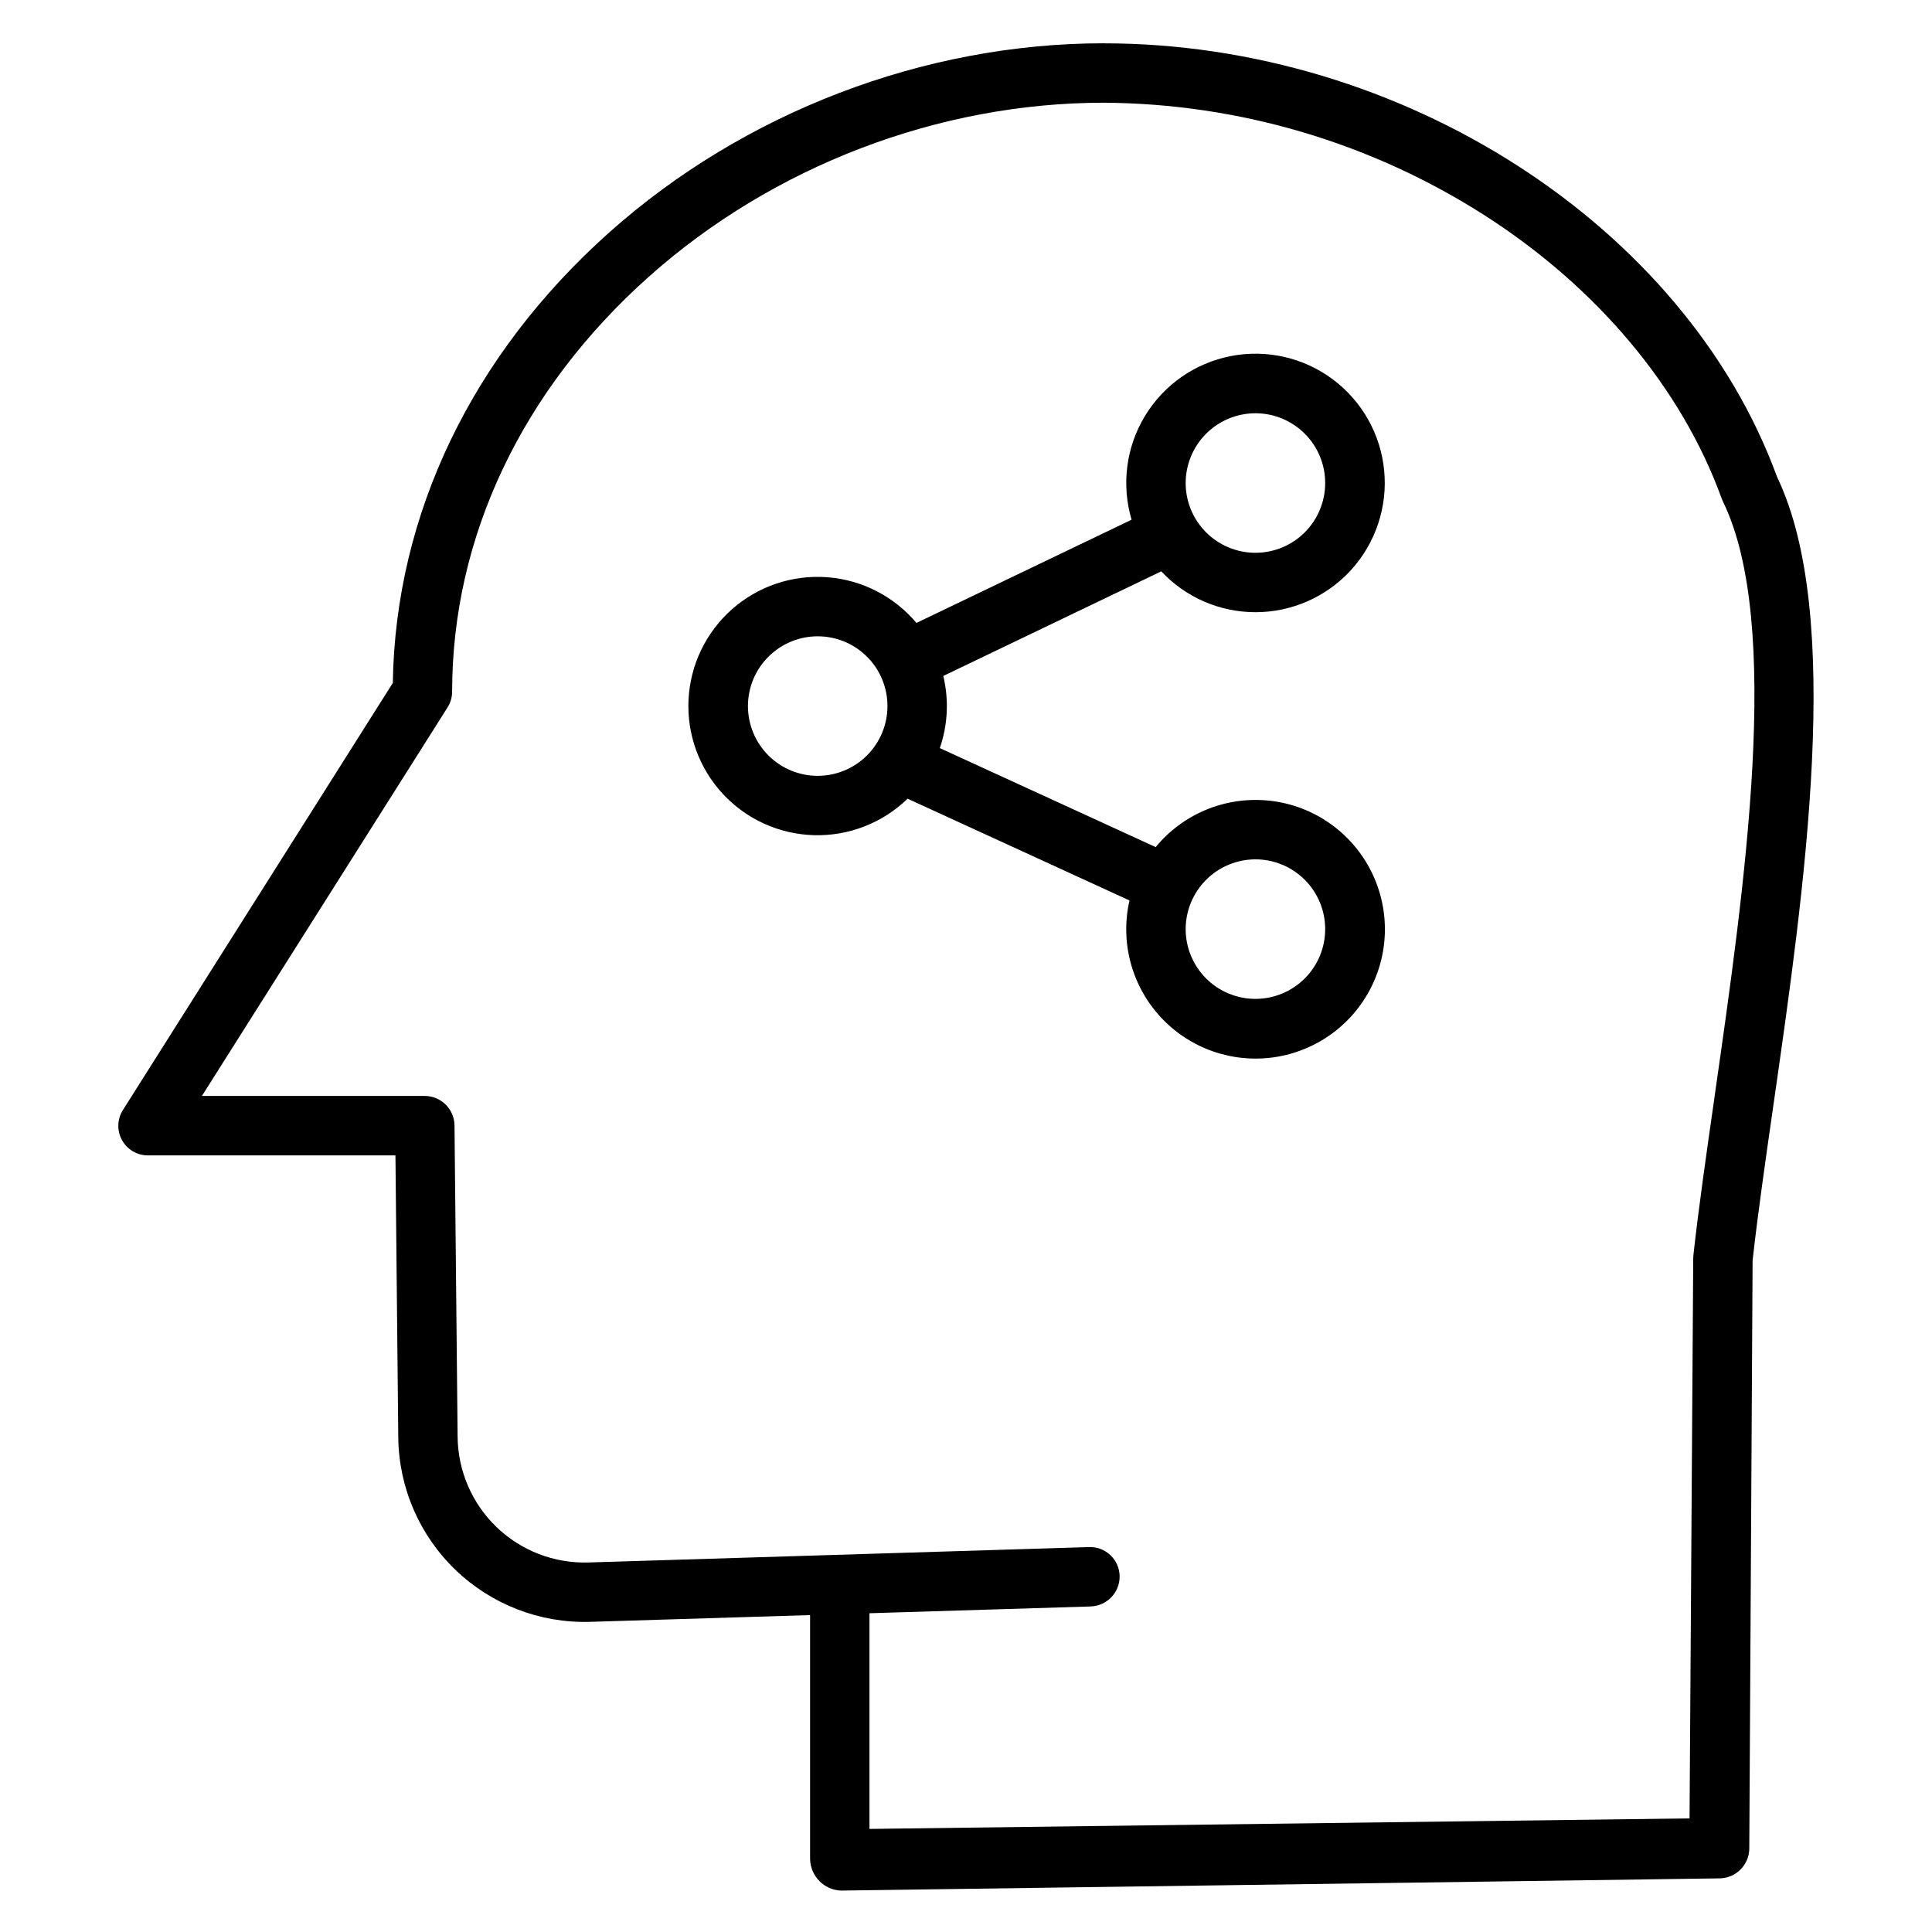
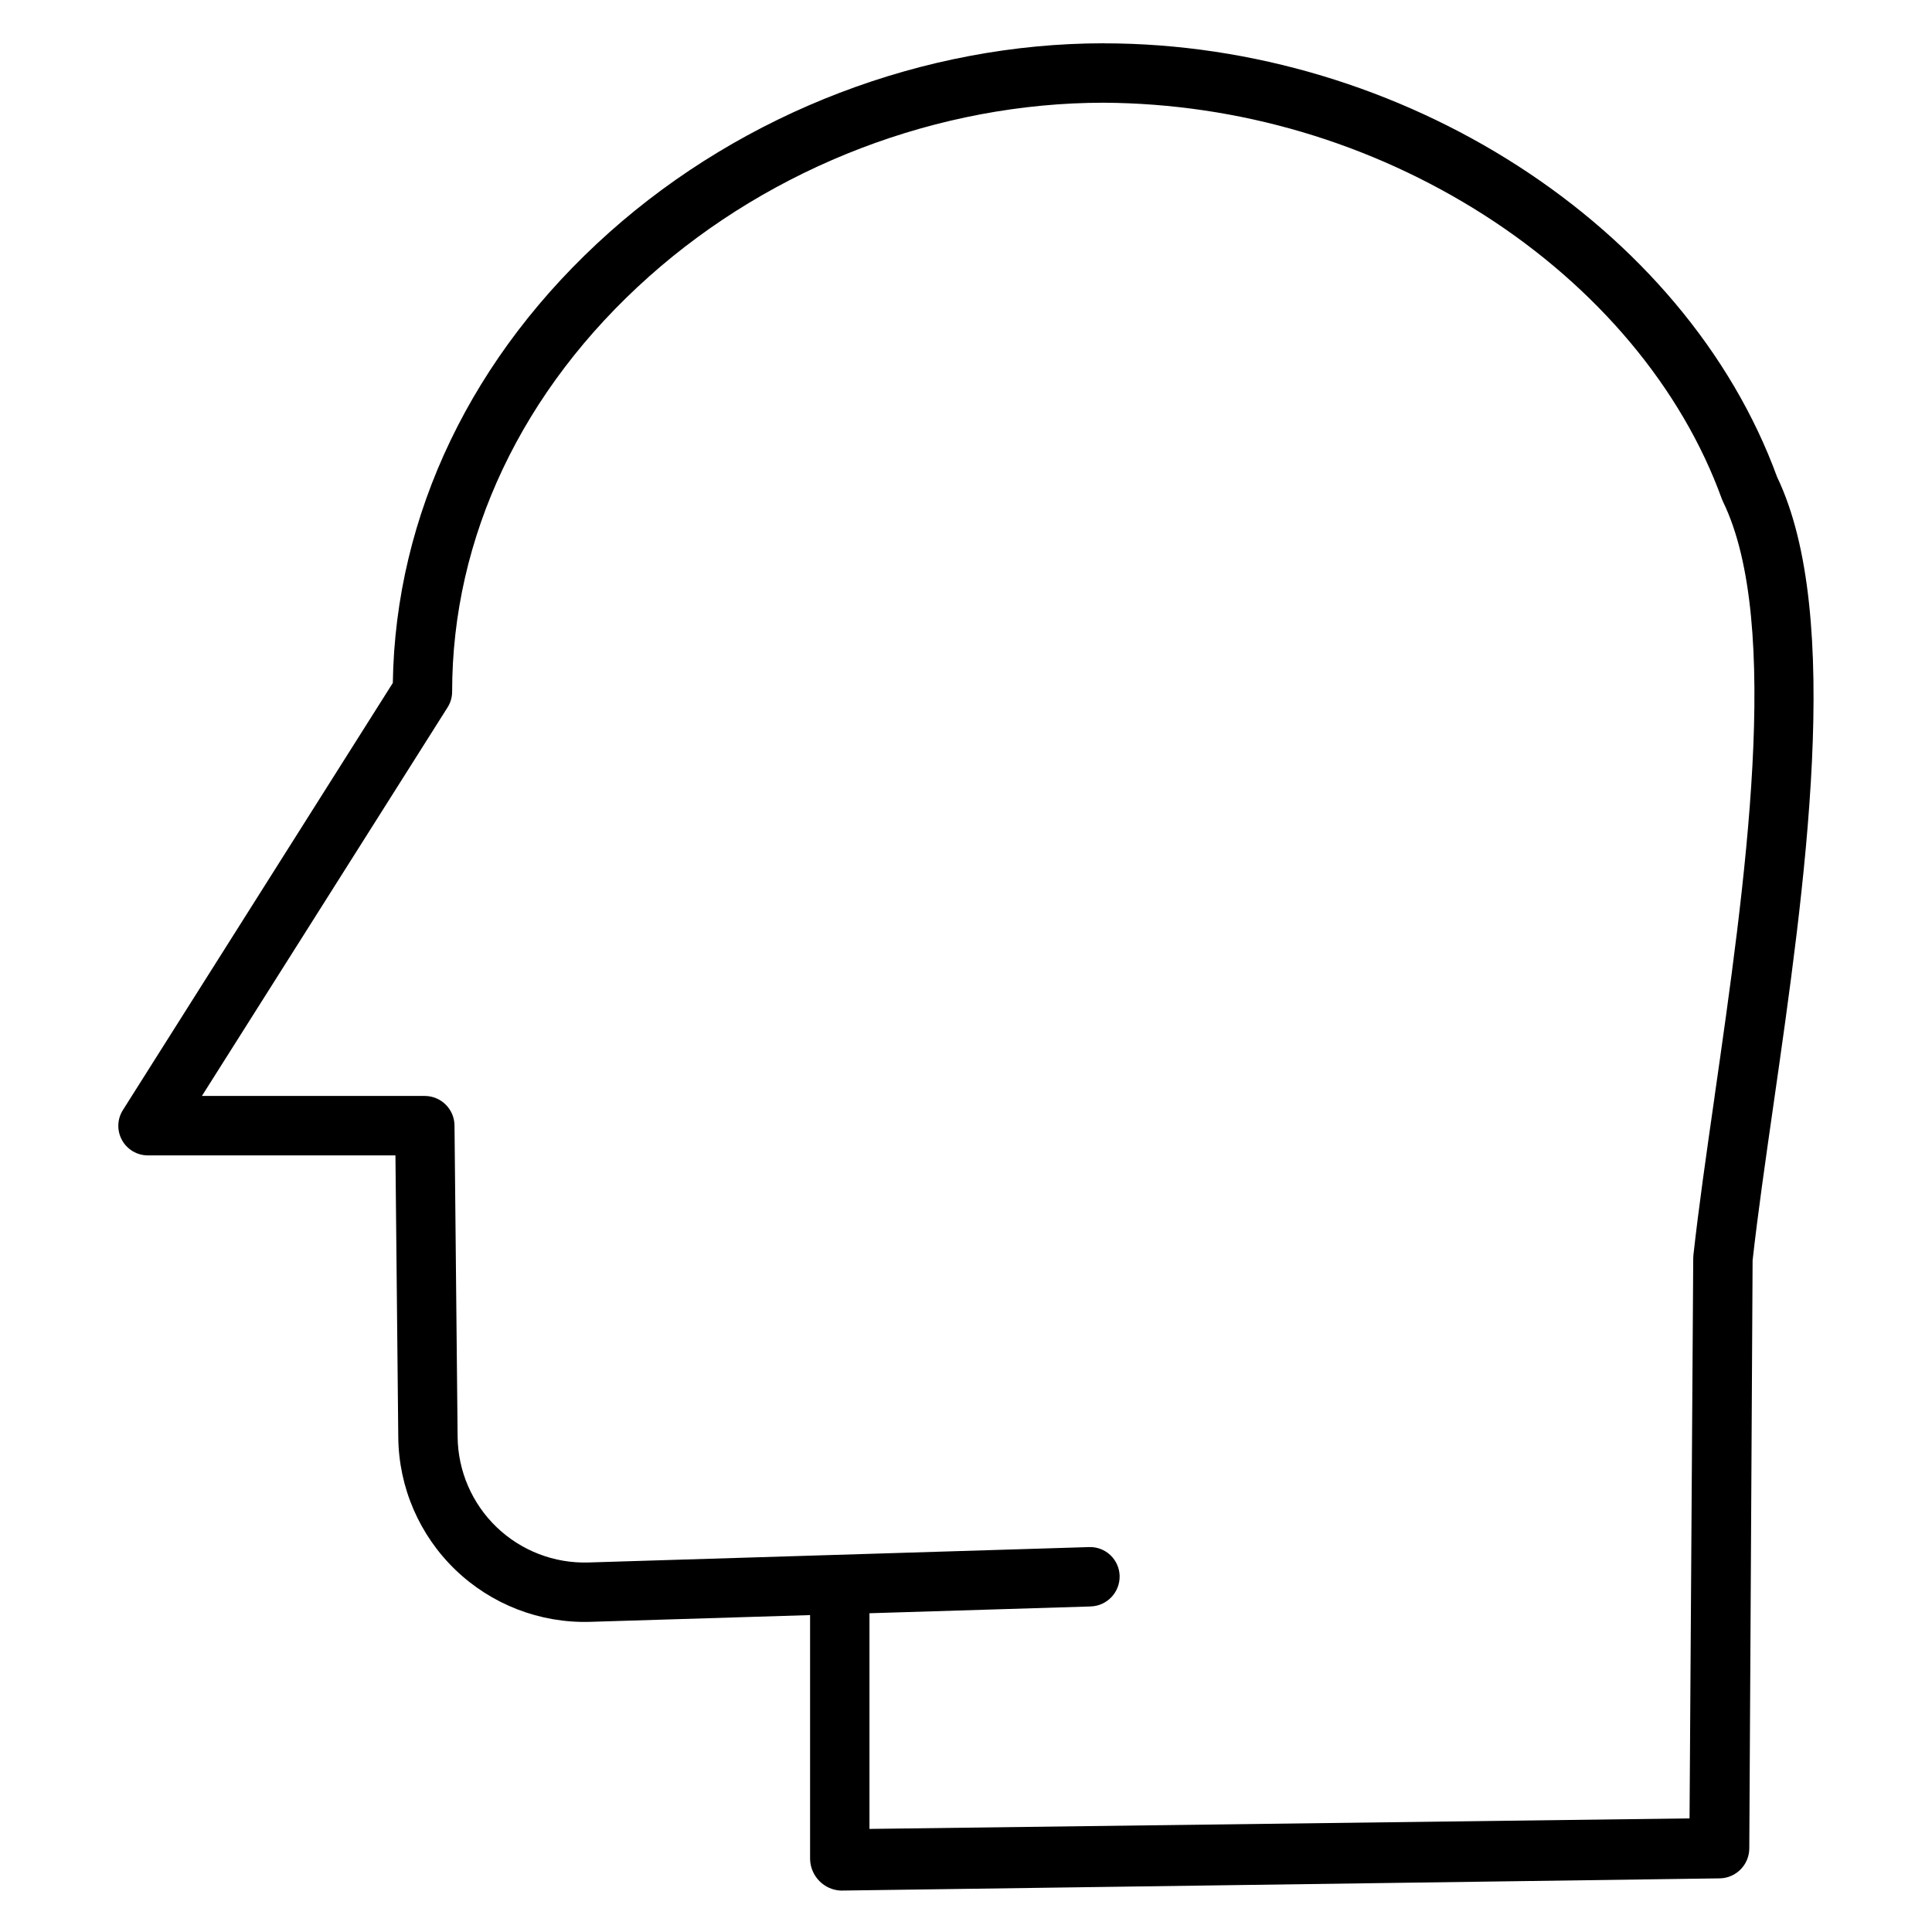
<svg xmlns="http://www.w3.org/2000/svg" fill="#000000" width="800px" height="800px" version="1.1" viewBox="144 144 512 512">
  <g>
    <path d="m436.52 155.47c-47.562 0-95.316 18.258-131.02 50.086-36.398 32.449-56.723 74.785-57.398 119.43l-71.527 113.18c-1.535 2.418-1.625 5.481-0.238 7.984 1.387 2.508 4.031 4.055 6.894 4.039h65.566l0.75 74.727v-0.004c0.129 13.258 5.582 25.902 15.133 35.098 9.547 9.195 22.391 14.168 35.641 13.797l58.359-1.793v64.648c0.047 2.195 0.934 4.285 2.477 5.848 1.504 1.523 3.531 2.422 5.668 2.512h0.098l232.88-3.238h0.004c4.312-0.109 7.758-3.633 7.773-7.949l0.879-155.82c1.344-12.098 3.367-26.199 5.504-41.082 8.301-57.812 18.625-129.73 0.984-166.53-24.355-66.602-99.316-114.92-178.43-114.92zm161.86 279.18c-2.18 15.184-4.238 29.527-5.609 41.969v0.004c-0.031 0.27-0.047 0.543-0.047 0.82l-0.977 148.45-217.33 2.789v-57.156l58.602-1.797v-0.004c4.359-0.125 7.797-3.75 7.695-8.109-0.055-2.082-0.938-4.059-2.453-5.492-1.516-1.43-3.539-2.199-5.621-2.133l-132.7 4.082c-9.039 0.277-17.809-3.098-24.332-9.359-6.519-6.266-10.246-14.891-10.336-23.934l-0.824-82.52c-0.043-4.32-3.551-7.809-7.875-7.82h-59.066l65.094-102.96c0.797-1.25 1.219-2.707 1.219-4.191 0-40.945 18.52-80 52.152-109.98 32.859-29.293 76.793-46.086 120.54-46.086 35.754 0.215 70.719 10.543 100.85 29.793 29.973 19.191 52.312 45.871 62.906 75.113 0.094 0.262 0.203 0.52 0.324 0.77 15.781 32.332 5.797 101.88-2.223 157.76z" />
-     <path d="m476.7 306.24c9.66 0.004 18.871-4.066 25.367-11.211 6.496-7.148 9.676-16.703 8.754-26.32-0.926-9.613-5.863-18.391-13.602-24.168-7.738-5.781-17.555-8.023-27.035-6.18-9.48 1.844-17.742 7.602-22.75 15.859-5.008 8.262-6.297 18.25-3.551 27.508l-57.016 27.355c-5.934-7.062-14.465-11.43-23.66-12.113-9.199-0.688-18.281 2.367-25.199 8.469-6.914 6.102-11.074 14.738-11.539 23.949s2.809 18.219 9.074 24.984c6.266 6.766 15 10.719 24.219 10.961 9.219 0.242 18.148-3.246 24.762-9.672l58.805 26.969c-2.519 11.02 0.559 22.57 8.223 30.879 7.668 8.305 18.934 12.297 30.121 10.672 11.184-1.625 20.848-8.664 25.832-18.809s4.641-22.098-0.91-31.941c-5.551-9.848-15.602-16.324-26.859-17.309-11.262-0.988-22.285 3.641-29.465 12.367l-57.211-26.238v0.004c2.129-6.156 2.449-12.793 0.922-19.121l57.773-27.723c6.457 6.906 15.492 10.828 24.945 10.828zm0 65.5v-0.004c4.906 0 9.609 1.949 13.074 5.418 3.469 3.465 5.414 8.168 5.414 13.074 0 4.902-1.945 9.605-5.414 13.07-3.469 3.469-8.172 5.418-13.074 5.414-4.902 0-9.605-1.945-13.074-5.414-3.465-3.469-5.414-8.172-5.414-13.074 0.008-4.902 1.957-9.602 5.422-13.066s8.168-5.414 13.066-5.422zm-116-22.133v-0.004c-4.902 0-9.605-1.945-13.07-5.414-3.469-3.469-5.418-8.168-5.418-13.074 0-4.902 1.949-9.605 5.418-13.07 3.465-3.469 8.168-5.418 13.07-5.418 4.906 0 9.605 1.949 13.074 5.418 3.469 3.465 5.414 8.168 5.414 13.07-0.004 4.902-1.953 9.602-5.418 13.07-3.469 3.465-8.168 5.414-13.07 5.418zm116-96.086v-0.004c4.906 0 9.605 1.949 13.074 5.418 3.469 3.465 5.414 8.168 5.414 13.07 0 4.906-1.945 9.609-5.414 13.074-3.469 3.469-8.168 5.414-13.074 5.414-4.902 0-9.605-1.945-13.07-5.414-3.469-3.465-5.418-8.168-5.418-13.074 0.008-4.898 1.957-9.602 5.422-13.066s8.164-5.414 13.066-5.422z" />
  </g>
</svg>